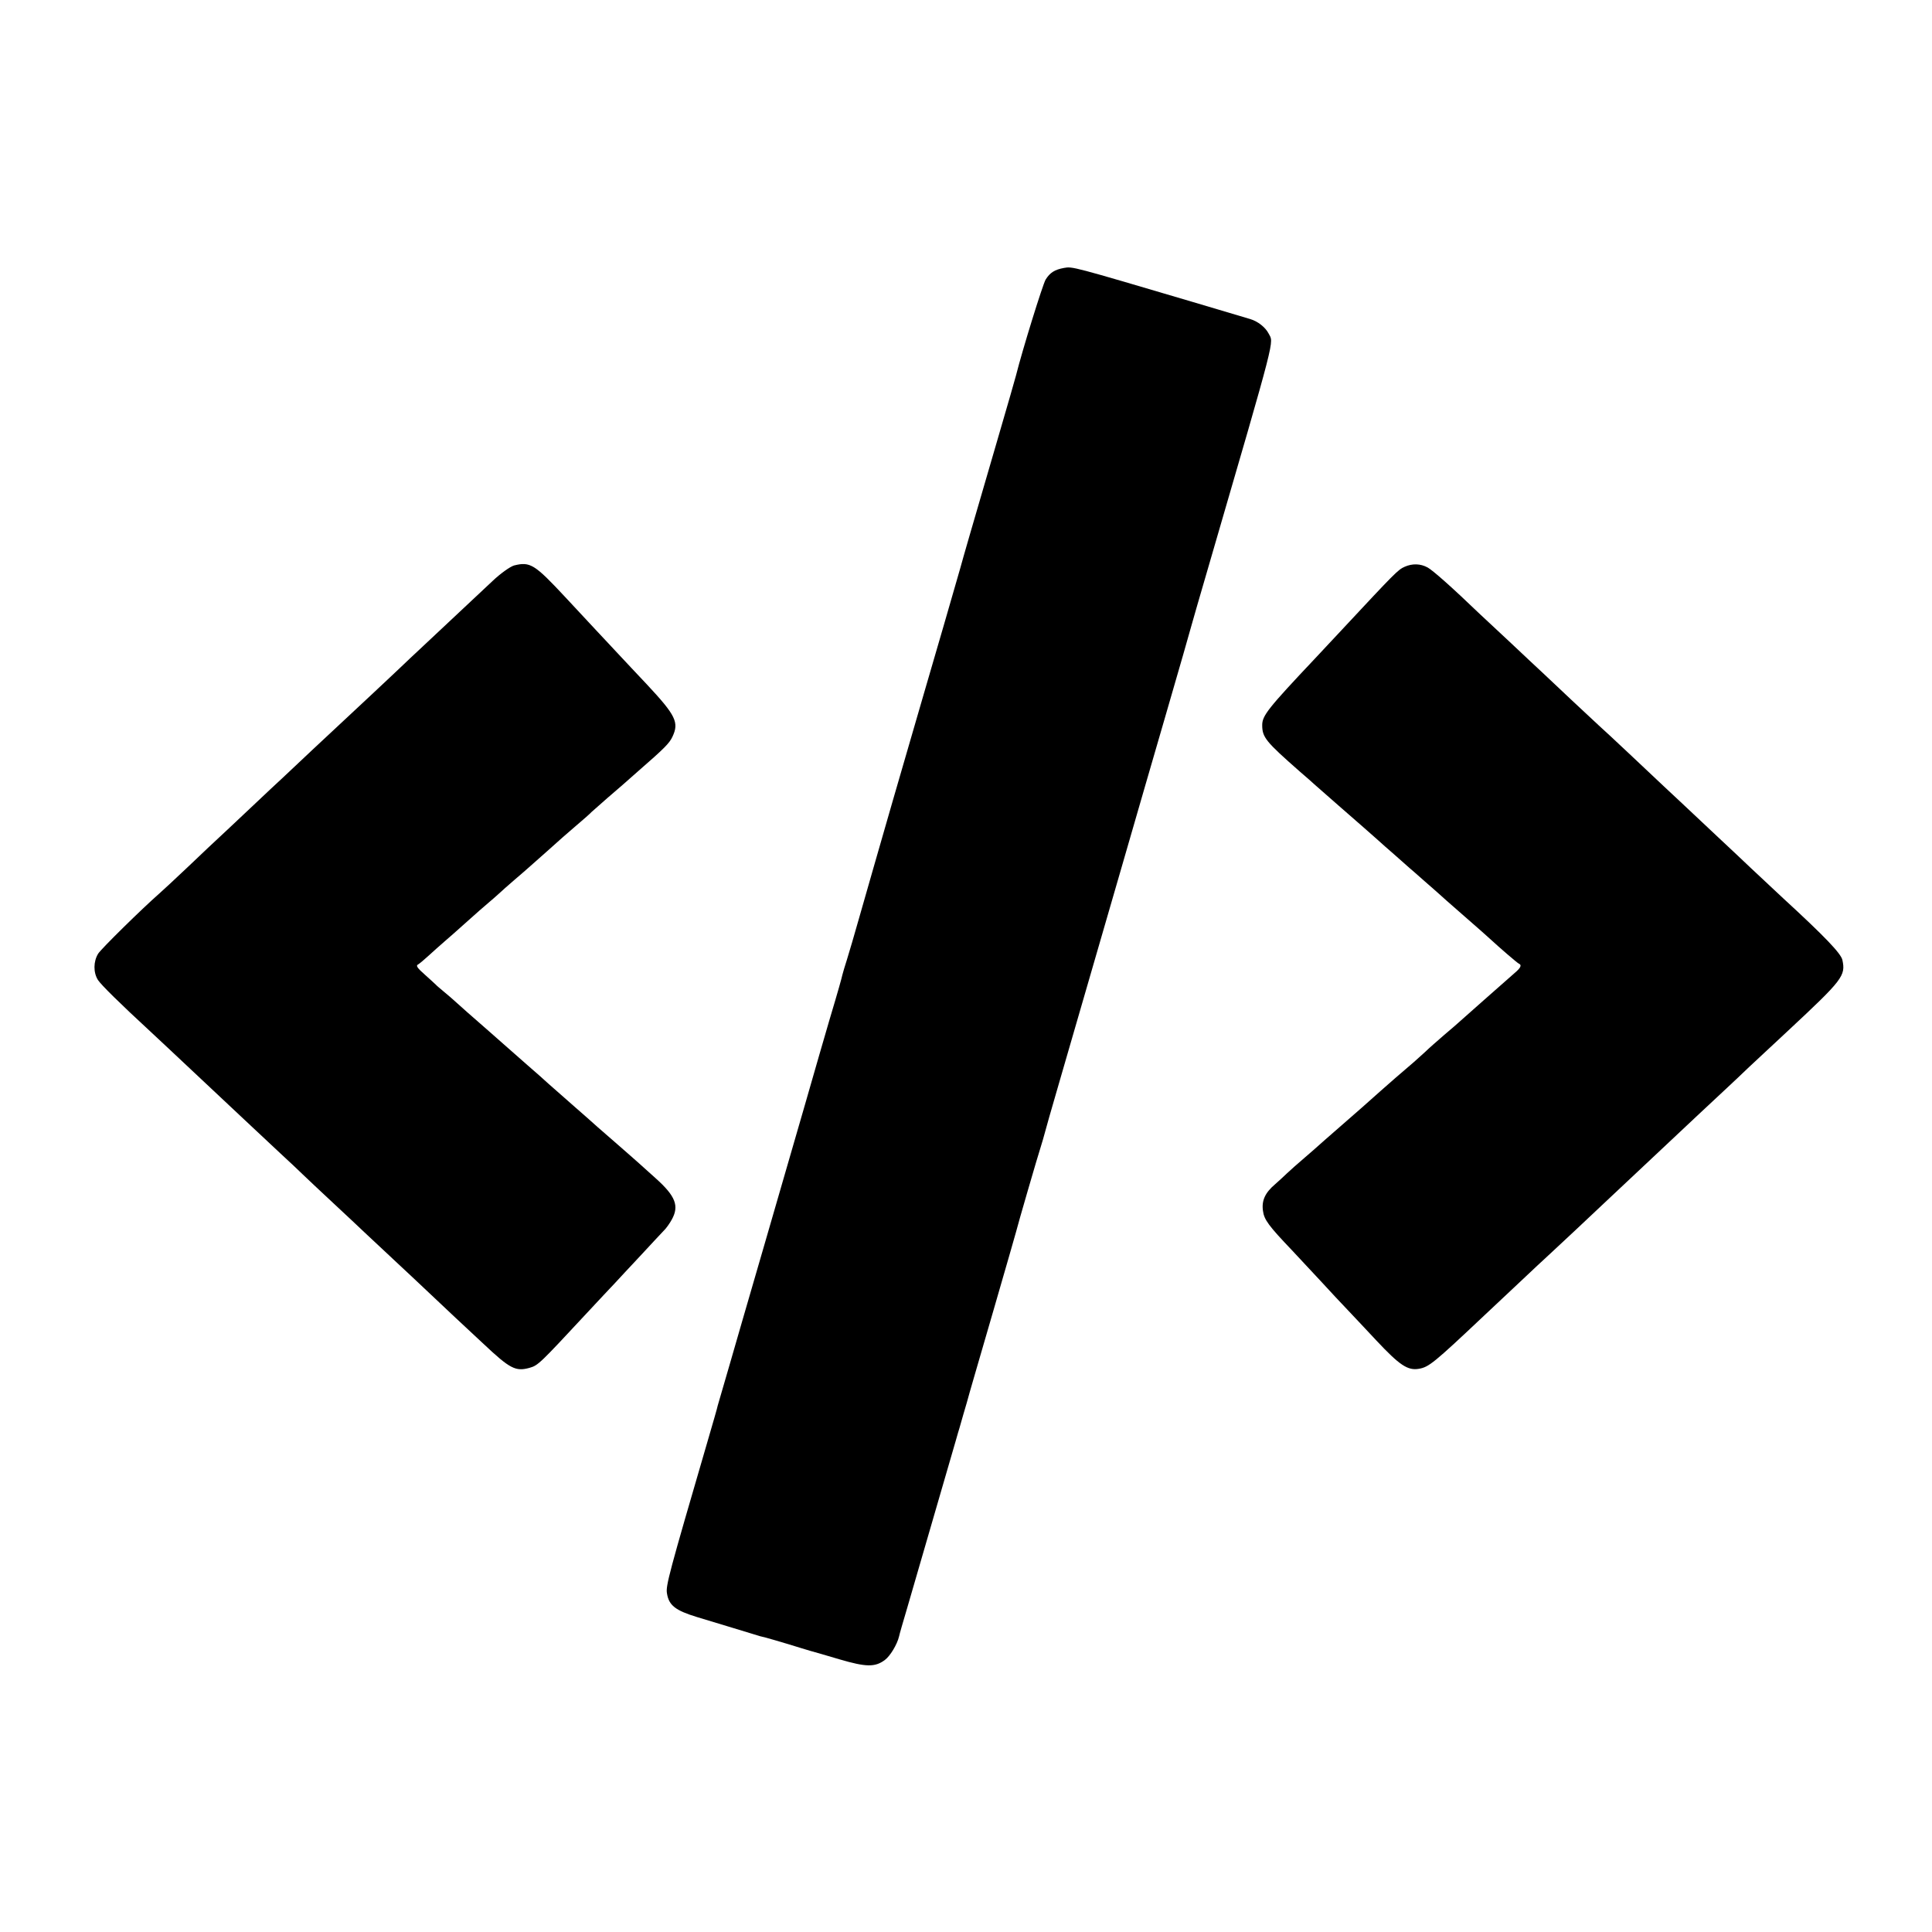
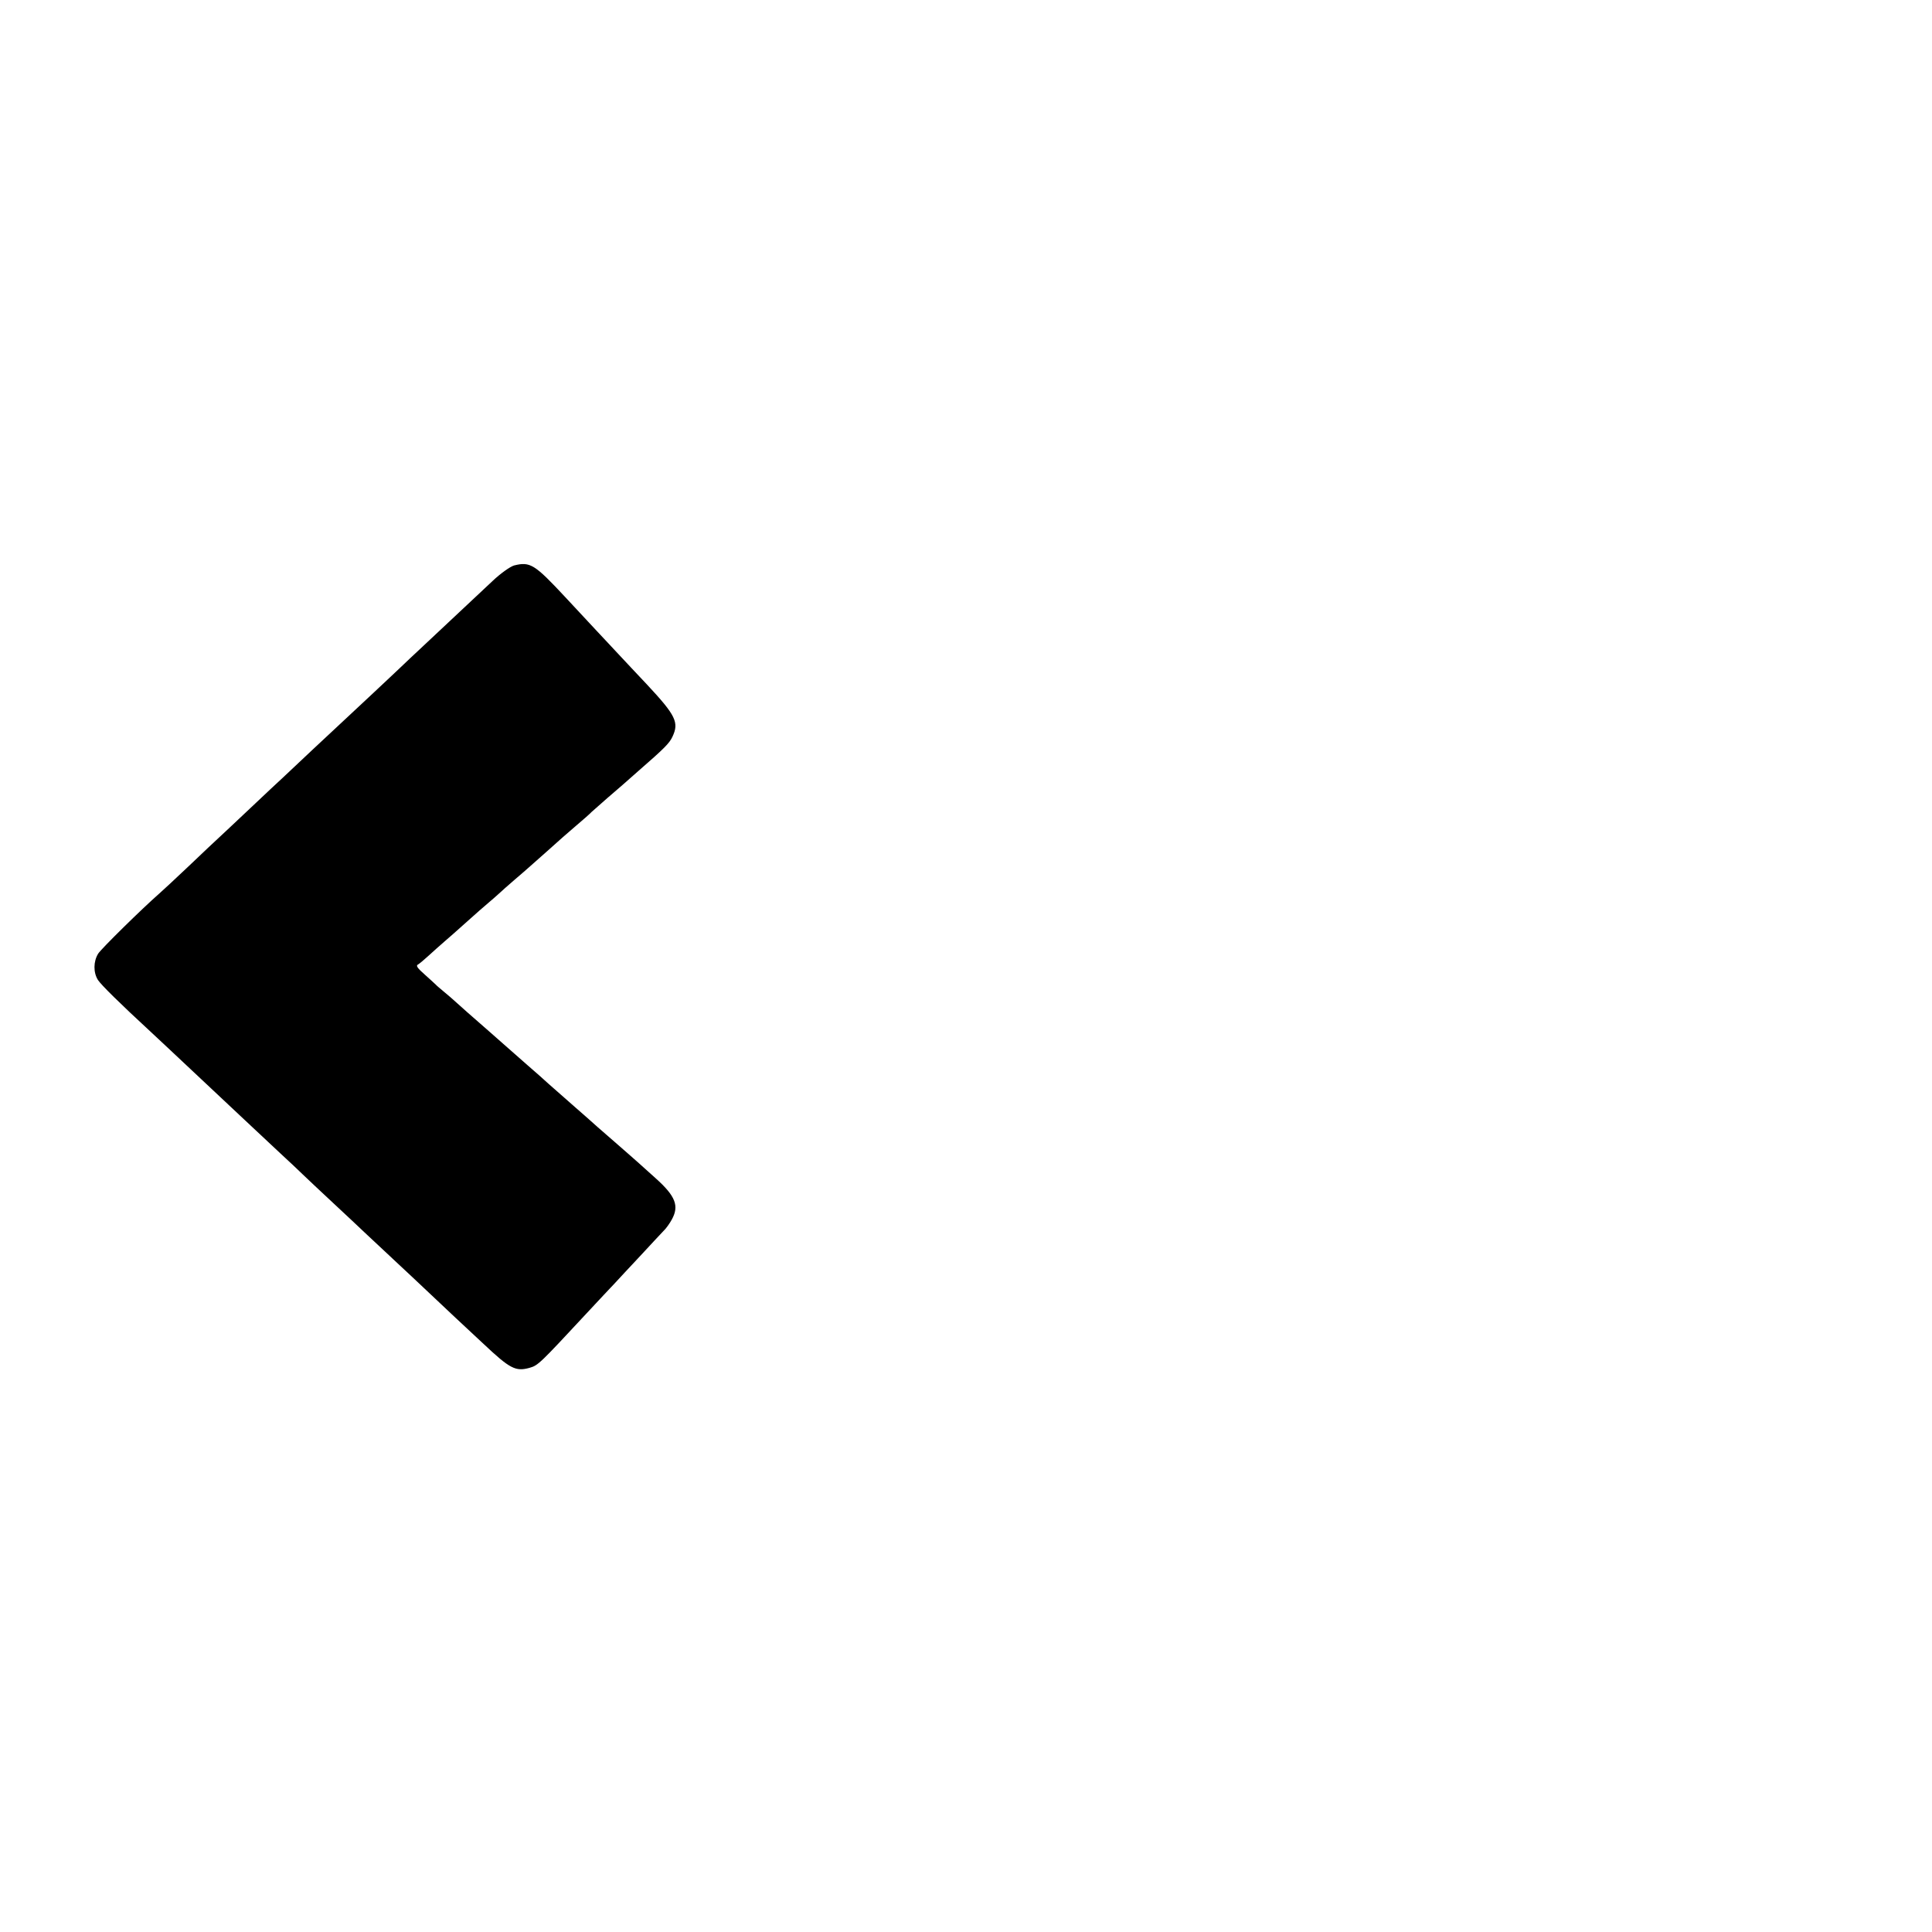
<svg xmlns="http://www.w3.org/2000/svg" height="1024pt" preserveAspectRatio="xMidYMid meet" viewBox="0 0 1024 1024" width="1024pt">
  <g transform="matrix(.1 0 0 -.1 0 1024)">
-     <path d="m5640 8820c-50-9-75-25-98-62-15-25-123-372-157-508-5-20-43-151-98-340-141-483-181-621-197-680-10-36-50-173-88-305-63-215-130-447-269-925-81-280-130-453-178-620-26-91-55-192-66-226-11-33-21-69-24-80-5-22-18-70-70-244-20-69-79-271-130-450-52-179-146-505-210-725s-119-409-122-420-32-112-65-225-62-212-64-220c-1-8-26-94-54-190-204-699-222-765-215-805 10-64 45-91 160-126 55-17 138-42 185-56s99-30 115-35c17-6 46-14 65-18 19-5 73-21 120-35 47-15 99-30 115-35 17-4 86-25 155-45 140-41 187-42 239-4 29 21 66 83 76 125 2 11 22 80 44 154 32 109 122 419 257 885 8 28 16 57 19 65 5 19 35 122 39 135 17 63 45 157 143 495 63 217 116 402 118 410 8 34 117 409 131 451 8 25 16 54 19 65 2 10 40 143 84 294 90 311 207 713 316 1090 118 409 162 559 242 835 41 143 84 289 94 325s30 106 44 155c14 50 28 97 30 105s31 107 64 220c361 1240 342 1169 315 1222-17 33-57 65-98 77-17 5-155 46-306 91-636 188-636 188-680 180z" />
    <path d="m2725 7243c-21-6-73-43-115-83-51-48-296-278-369-346-41-38-95-89-121-114s-100-94-165-155c-173-161-172-160-300-280-64-60-134-126-154-145-21-19-100-93-176-165-76-71-149-141-164-154-14-13-87-81-161-152-74-70-145-136-157-146-89-78-307-292-323-318-25-41-26-99-1-139 17-26 116-124 281-276 30-28 149-139 320-300 75-71 286-268 368-345 42-38 94-88 117-110s97-92 165-155 140-131 160-150 90-84 155-145c65-60 144-135 176-165s102-96 156-147c54-50 120-112 147-137 139-131 169-146 242-126 46 13 53 20 304 290 63 68 130 139 149 159 18 20 79 85 135 145 55 60 111 119 123 132 13 12 32 39 43 59 41 73 21 125-85 220-43 39-83 75-89 80-6 6-65 57-131 115-66 57-125 109-131 115-6 5-39 35-74 65-74 65-96 85-142 125-18 17-69 62-113 100-82 72-139 122-159 140-6 6-47 41-91 80-44 38-98 86-120 106s-56 50-75 65c-19 16-37 31-40 35-3 3-29 27-57 52-40 35-49 48-39 54 8 4 34 26 58 48s61 55 83 74 76 66 120 106 96 85 115 101 44 38 56 49 47 43 79 70c33 28 66 57 75 65s52 46 96 85c43 38 81 72 84 75s37 32 75 65c39 33 75 65 80 71 6 5 44 39 85 75 41 35 77 66 80 69s41 36 85 75c138 120 163 146 179 180 36 76 18 113-135 277-59 62-121 129-139 148s-82 88-144 154c-61 65-128 137-149 160-164 176-187 190-272 169z" />
-     <path d="m7445 7236c-35-15-54-35-330-331-60-65-126-134-145-155-249-264-280-303-280-353 0-65 18-87 200-247 35-30 68-59 74-65 6-5 65-57 131-115 125-109 173-151 211-185 12-11 50-45 85-75 34-30 70-62 79-70 10-8 46-40 80-70 35-30 68-60 74-65 6-6 67-60 136-120s130-114 136-120c52-48 148-131 155-133 16-7 9-22-23-49-59-52-268-236-292-258-6-6-42-37-81-70-38-33-84-73-101-90-18-16-45-41-60-54-37-31-167-144-174-151-8-8-179-159-250-220-35-30-68-60-74-65-6-6-42-37-80-70-39-33-81-71-96-85-14-14-42-39-62-57-53-45-72-87-64-141 6-47 31-80 153-208 32-34 101-108 153-164 52-57 115-124 140-150s94-100 155-165c123-131 166-160 225-150 53 9 79 30 344 280 24 22 105 99 181 170 76 72 146 137 155 145s75 70 146 136c71 67 147 138 169 159 41 38 274 257 330 310 44 42 273 256 315 295 19 18 69 64 110 104 42 39 134 125 205 191 293 273 308 293 290 377-8 35-93 124-315 328-62 58-139 130-171 160-31 30-108 102-170 160s-144 135-183 172c-79 74-117 109-297 279-68 64-137 128-154 143-37 34-255 238-305 286-21 19-93 87-160 150-68 63-142 132-164 153-154 148-252 234-279 249-38 21-81 22-122 4z" />
  </g>
</svg>